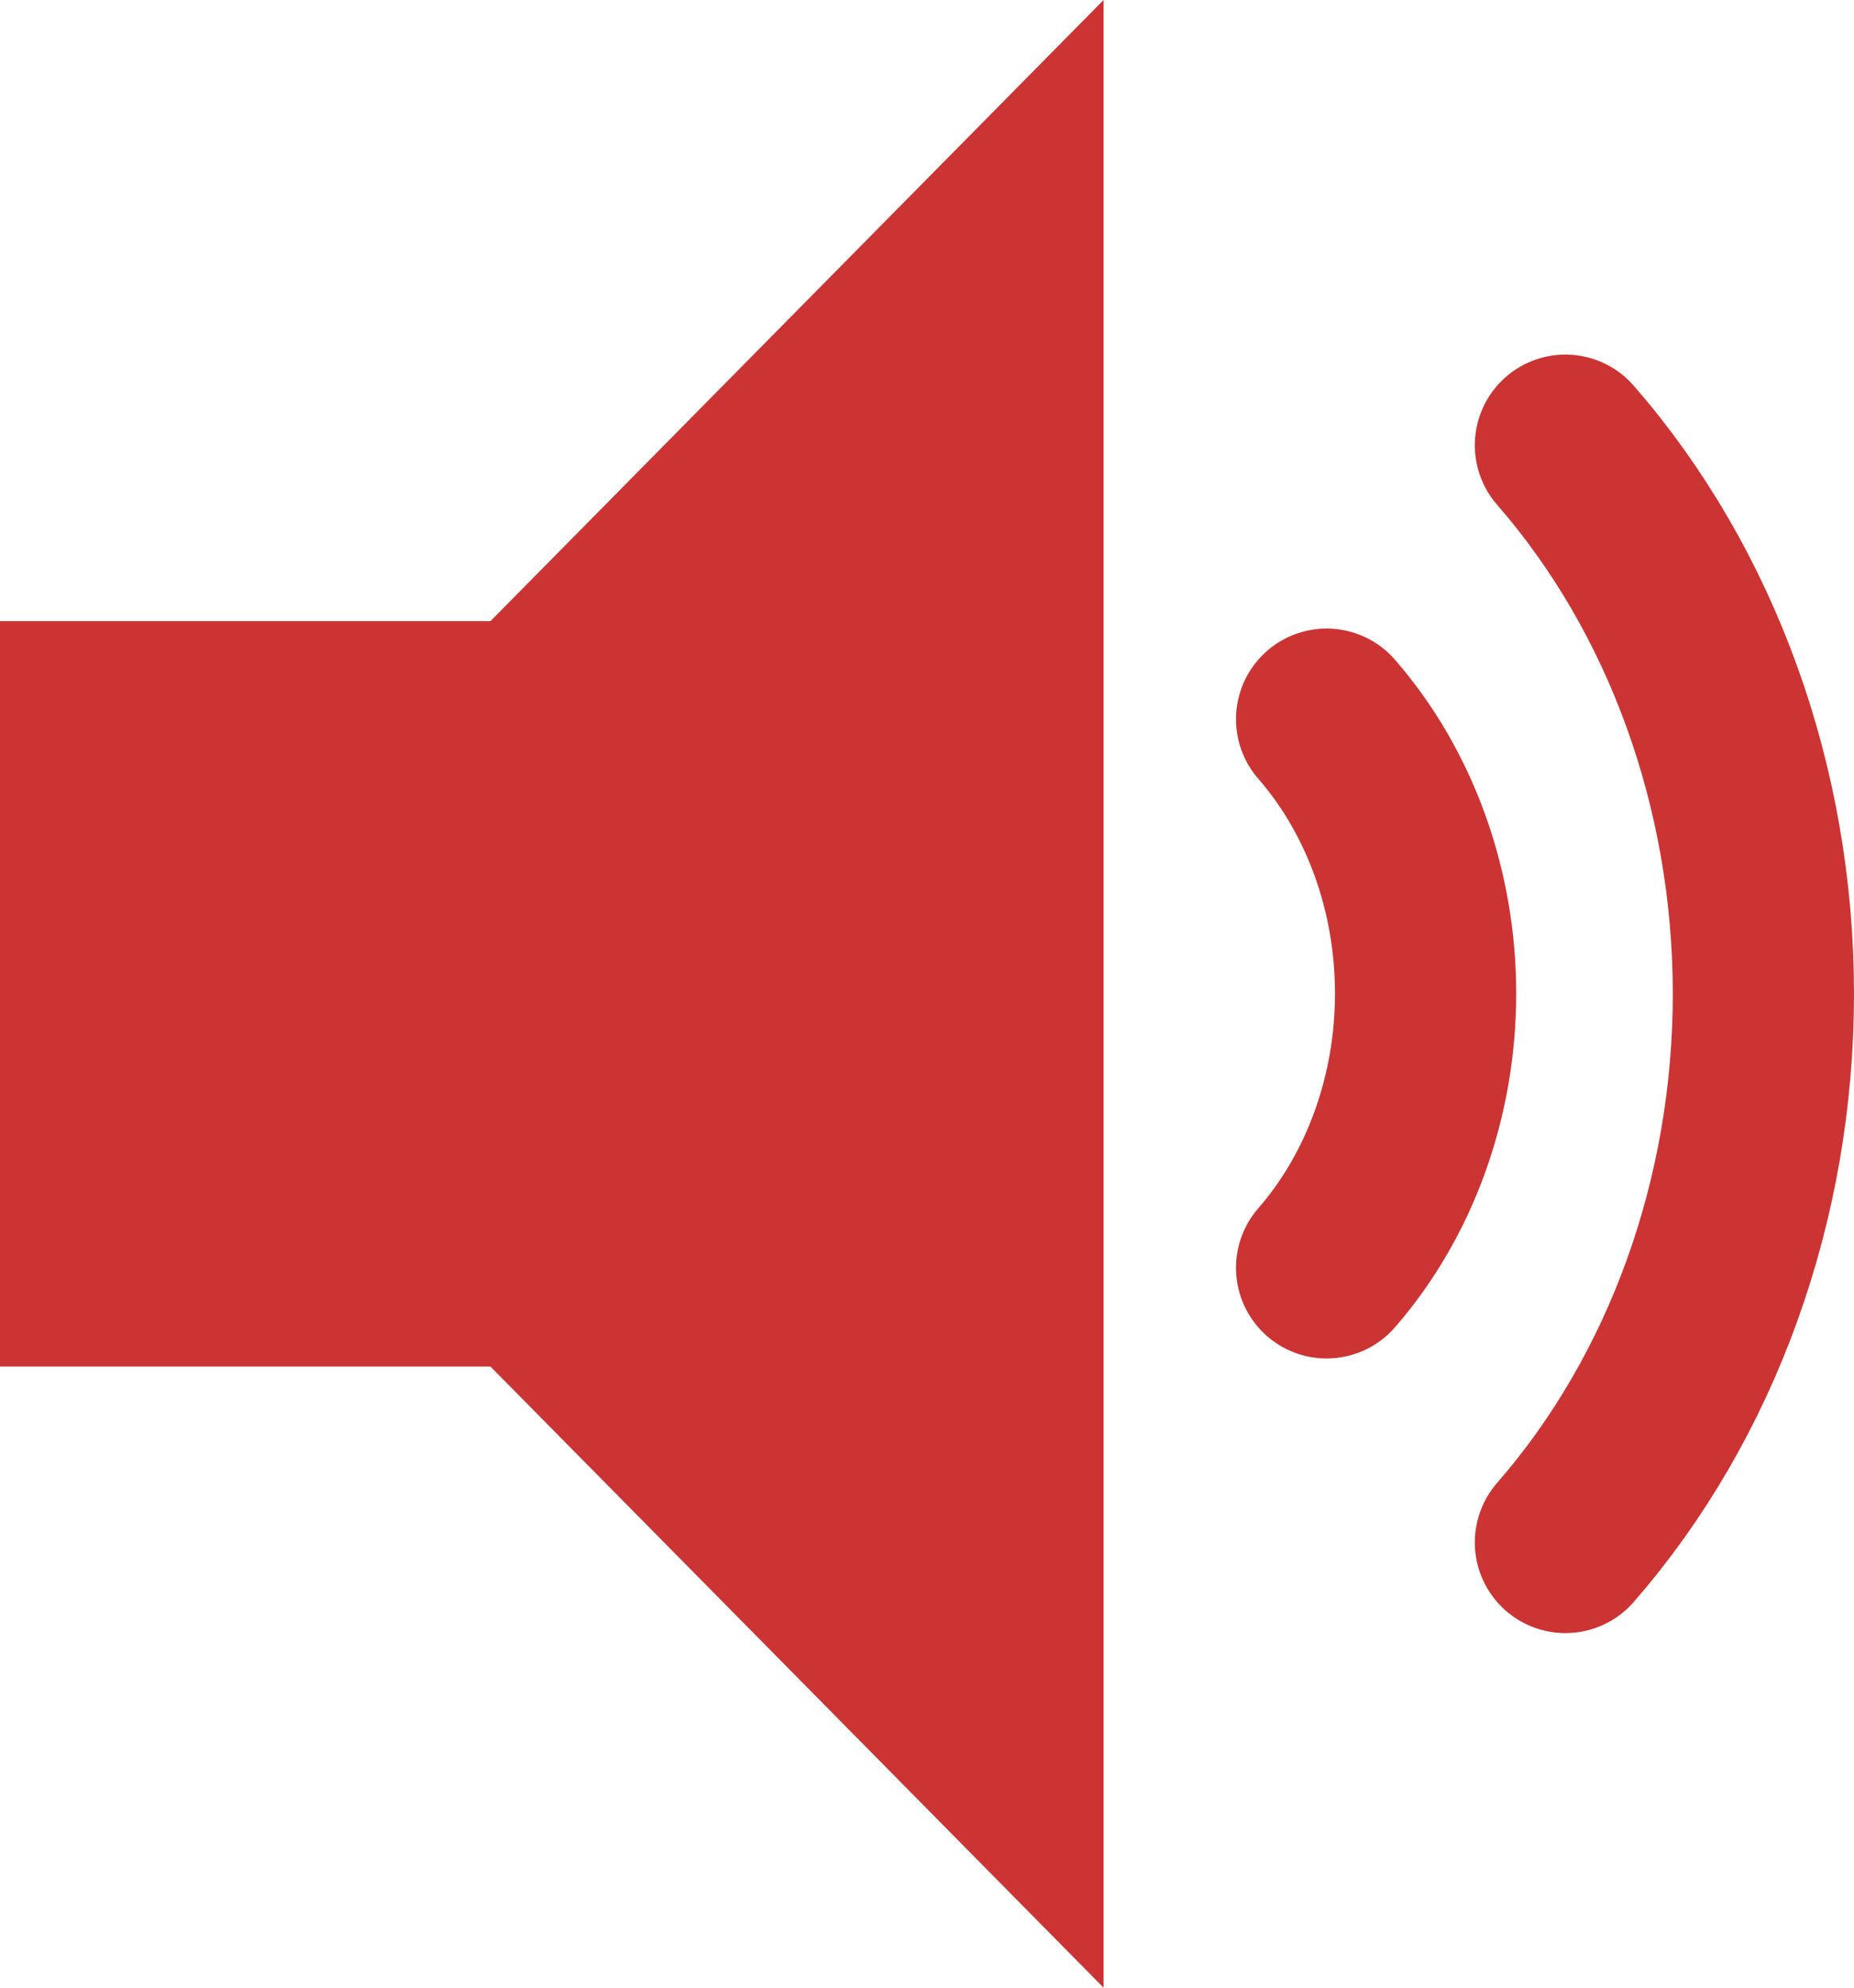
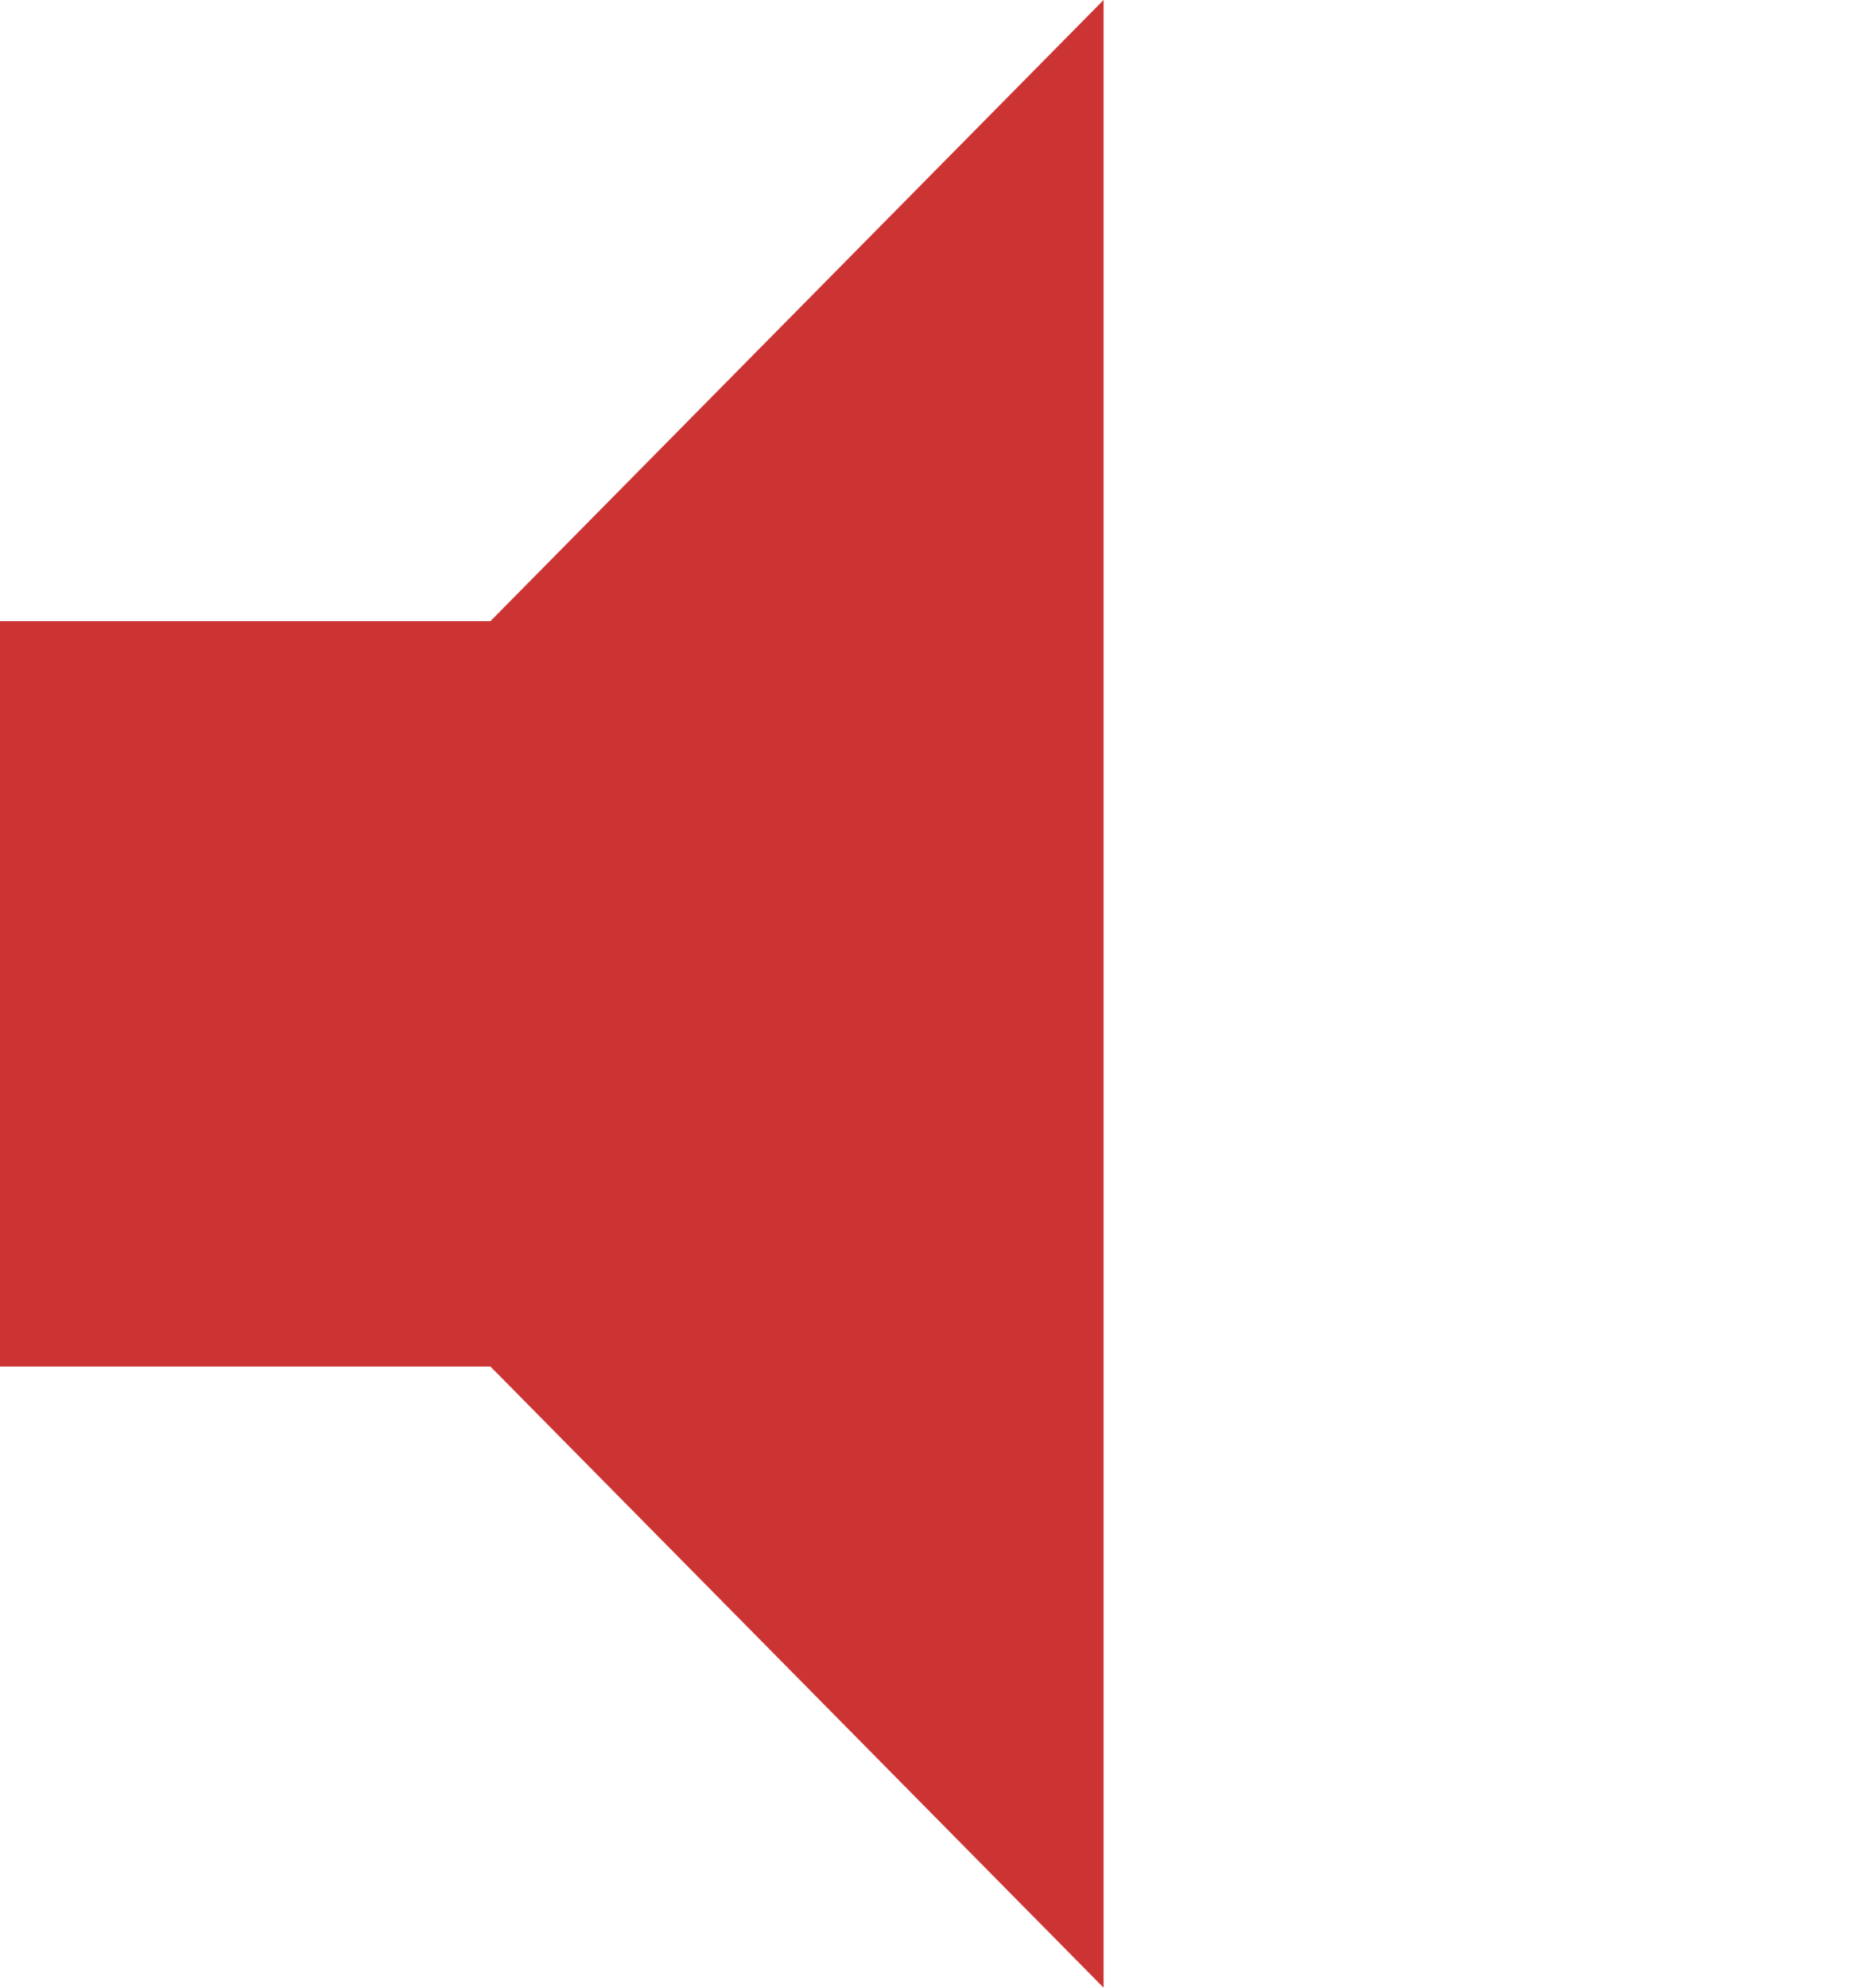
<svg xmlns="http://www.w3.org/2000/svg" width="16.8" height="18" viewBox="0 0 16.8 18" fill="none" version="1.1" id="svg6">
  <defs id="defs10" />
  <path d="m 0,5.625 v 6.75 H 4.444 L 10,18 V 0 L 4.444,5.625 Z" fill="#00B6F0" id="path2" style="fill:#cc3433;fill-opacity:1" />
-   <path d="m 14.185,4.032 c 1.149,1.318 1.794,3.105 1.794,4.968 0,1.863 -0.645,3.65 -1.794,4.968 M 12.021,6.513 c 0.574,0.659 0.897,1.552 0.897,2.484 0,0.932 -0.323,1.825 -0.897,2.484" stroke="#00B6F0" stroke-width="1.6" stroke-linecap="round" stroke-linejoin="round" id="path4" style="fill:none;fill-opacity:1;fill-rule:nonzero;stroke:#cc3433;stroke-width:1.642;stroke-dasharray:none;stroke-opacity:1" />
</svg>